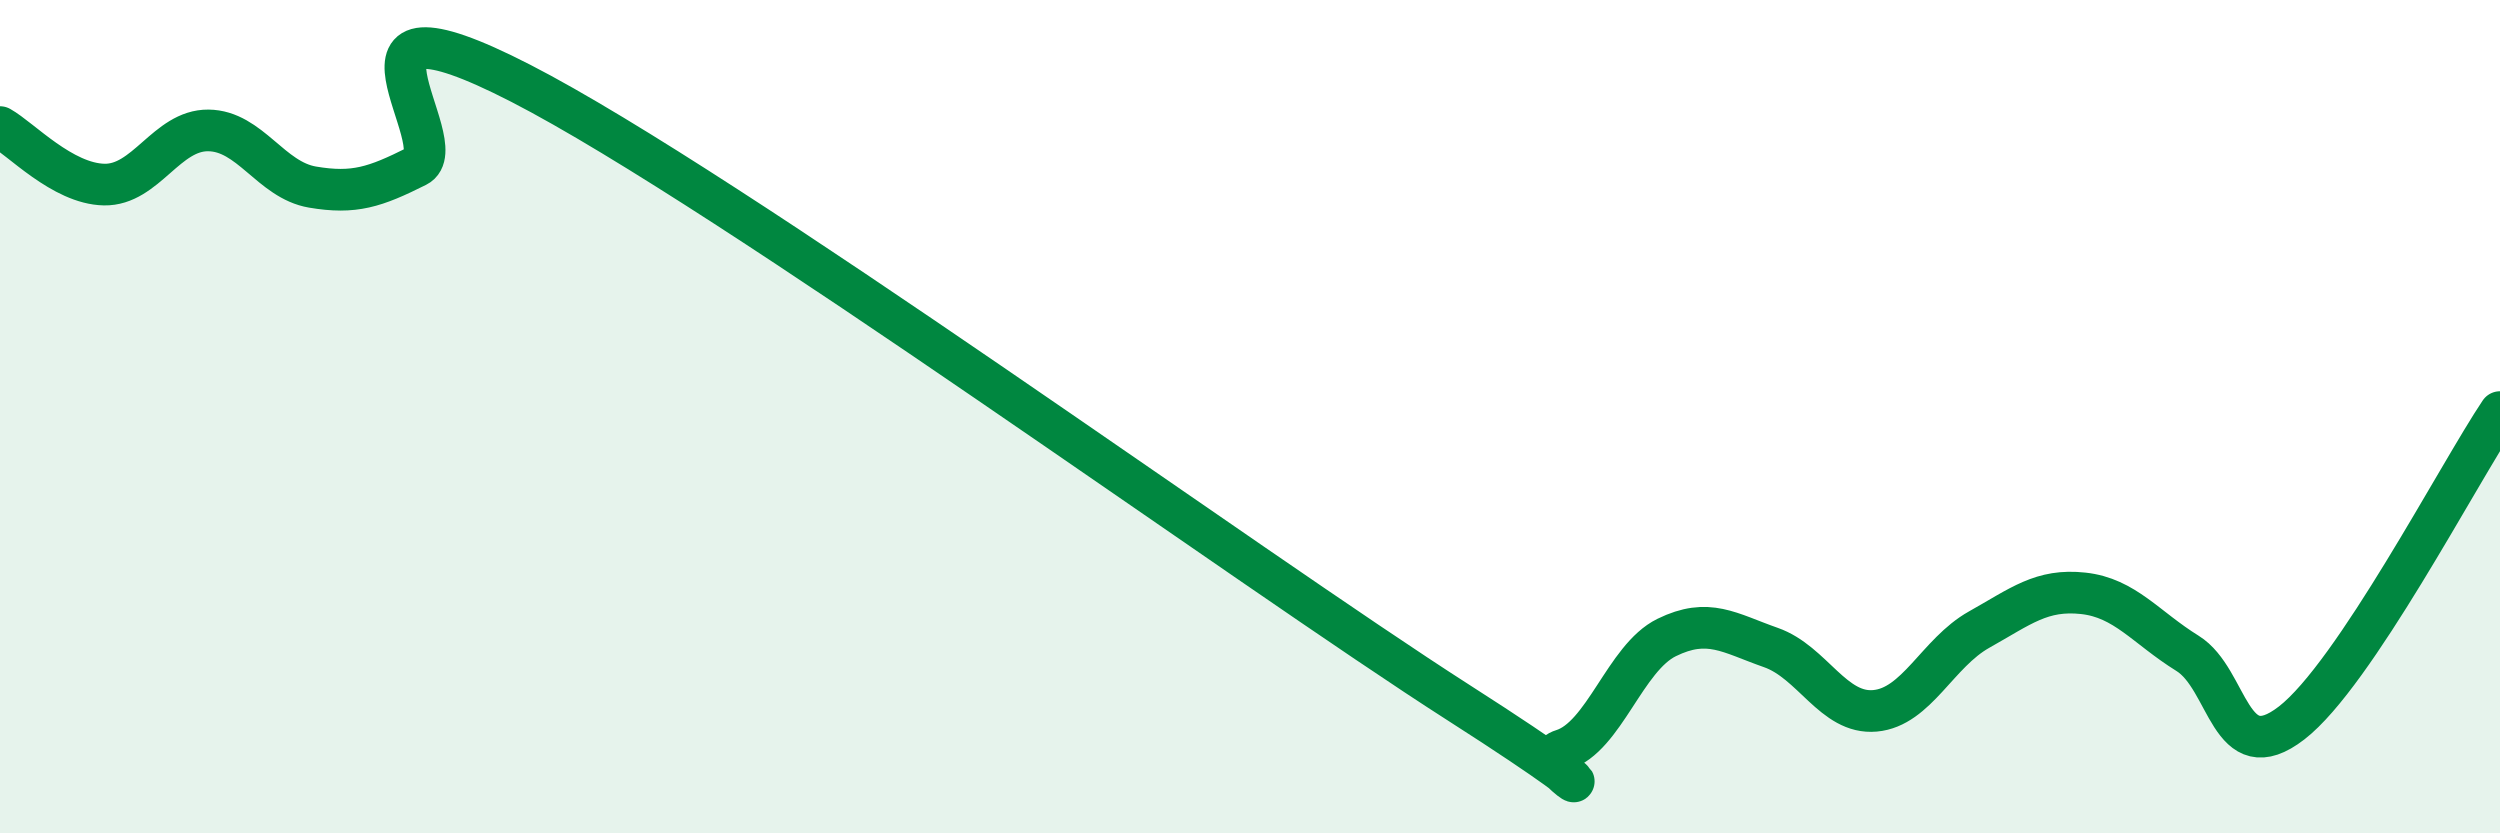
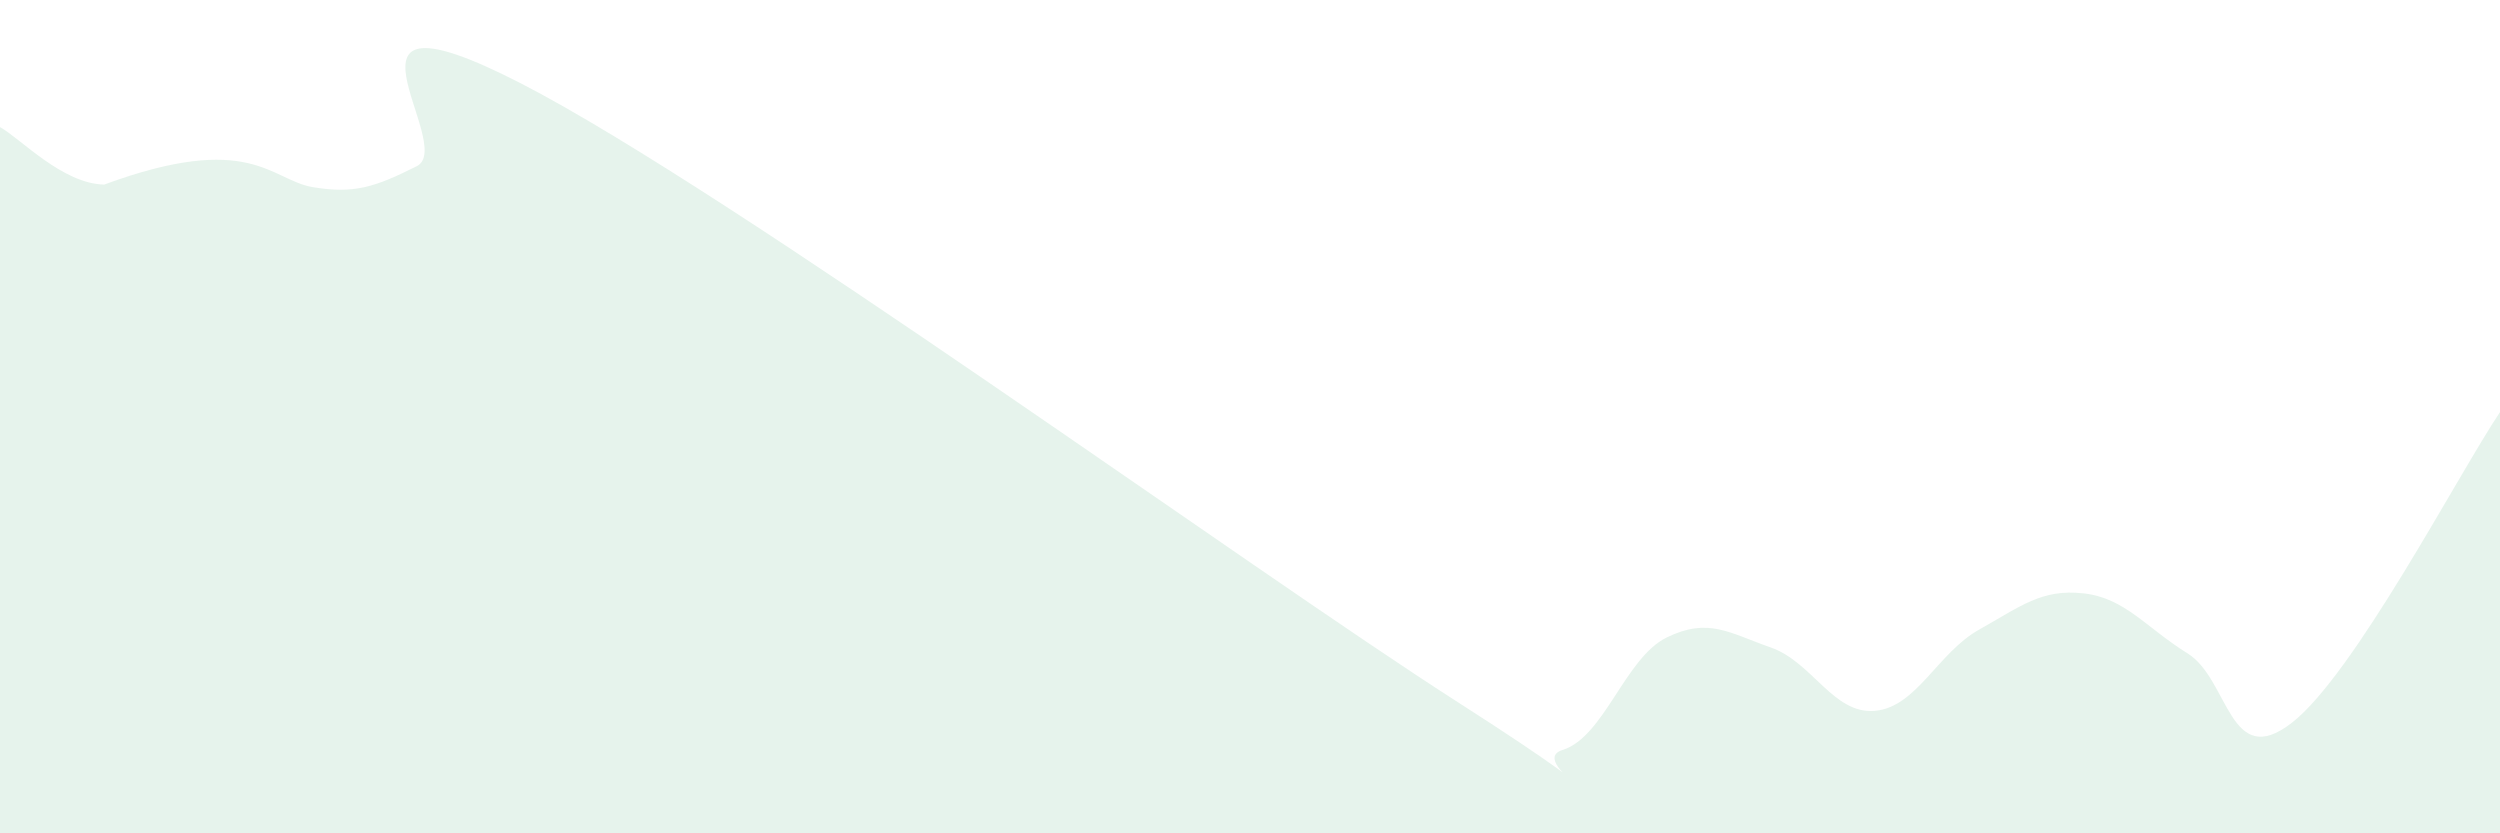
<svg xmlns="http://www.w3.org/2000/svg" width="60" height="20" viewBox="0 0 60 20">
-   <path d="M 0,3.05 C 0.5,3.33 1.5,4.41 2.5,4.43 C 3.5,4.45 4,3.12 5,3.13 C 6,3.14 6.5,4.32 7.5,4.49 C 8.5,4.66 9,4.49 10,3.99 C 11,3.49 7.5,-0.57 12.5,2 C 17.5,4.57 30,13.66 35,16.86 C 40,20.06 36.5,18.31 37.5,18 C 38.5,17.69 39,15.79 40,15.3 C 41,14.81 41.5,15.19 42.5,15.54 C 43.5,15.89 44,17.15 45,17.06 C 46,16.97 46.5,15.67 47.5,15.11 C 48.5,14.55 49,14.13 50,14.24 C 51,14.35 51.5,15.06 52.5,15.68 C 53.5,16.3 53.5,18.51 55,17.35 C 56.5,16.19 59,11.38 60,9.89L60 20L0 20Z" fill="#008740" opacity="0.1" stroke-linecap="round" stroke-linejoin="round" />
-   <path d="M 0,3.05 C 0.5,3.33 1.5,4.41 2.5,4.43 C 3.5,4.45 4,3.12 5,3.13 C 6,3.14 6.5,4.32 7.5,4.49 C 8.5,4.66 9,4.49 10,3.99 C 11,3.49 7.5,-0.57 12.5,2 C 17.5,4.57 30,13.66 35,16.86 C 40,20.06 36.5,18.31 37.5,18 C 38.5,17.69 39,15.79 40,15.3 C 41,14.81 41.5,15.19 42.5,15.54 C 43.5,15.89 44,17.15 45,17.06 C 46,16.97 46.5,15.67 47.5,15.11 C 48.5,14.55 49,14.13 50,14.24 C 51,14.35 51.5,15.06 52.5,15.68 C 53.5,16.3 53.5,18.51 55,17.35 C 56.5,16.19 59,11.38 60,9.89" stroke="#008740" stroke-width="1" fill="none" stroke-linecap="round" stroke-linejoin="round" />
+   <path d="M 0,3.05 C 0.5,3.33 1.5,4.41 2.5,4.43 C 6,3.14 6.5,4.32 7.5,4.49 C 8.5,4.66 9,4.49 10,3.99 C 11,3.49 7.5,-0.57 12.5,2 C 17.5,4.57 30,13.66 35,16.86 C 40,20.06 36.5,18.31 37.5,18 C 38.5,17.69 39,15.79 40,15.3 C 41,14.81 41.5,15.19 42.5,15.54 C 43.5,15.89 44,17.15 45,17.06 C 46,16.97 46.5,15.67 47.5,15.11 C 48.5,14.55 49,14.13 50,14.24 C 51,14.35 51.5,15.06 52.5,15.68 C 53.5,16.3 53.5,18.51 55,17.35 C 56.5,16.19 59,11.38 60,9.89L60 20L0 20Z" fill="#008740" opacity="0.1" stroke-linecap="round" stroke-linejoin="round" />
</svg>